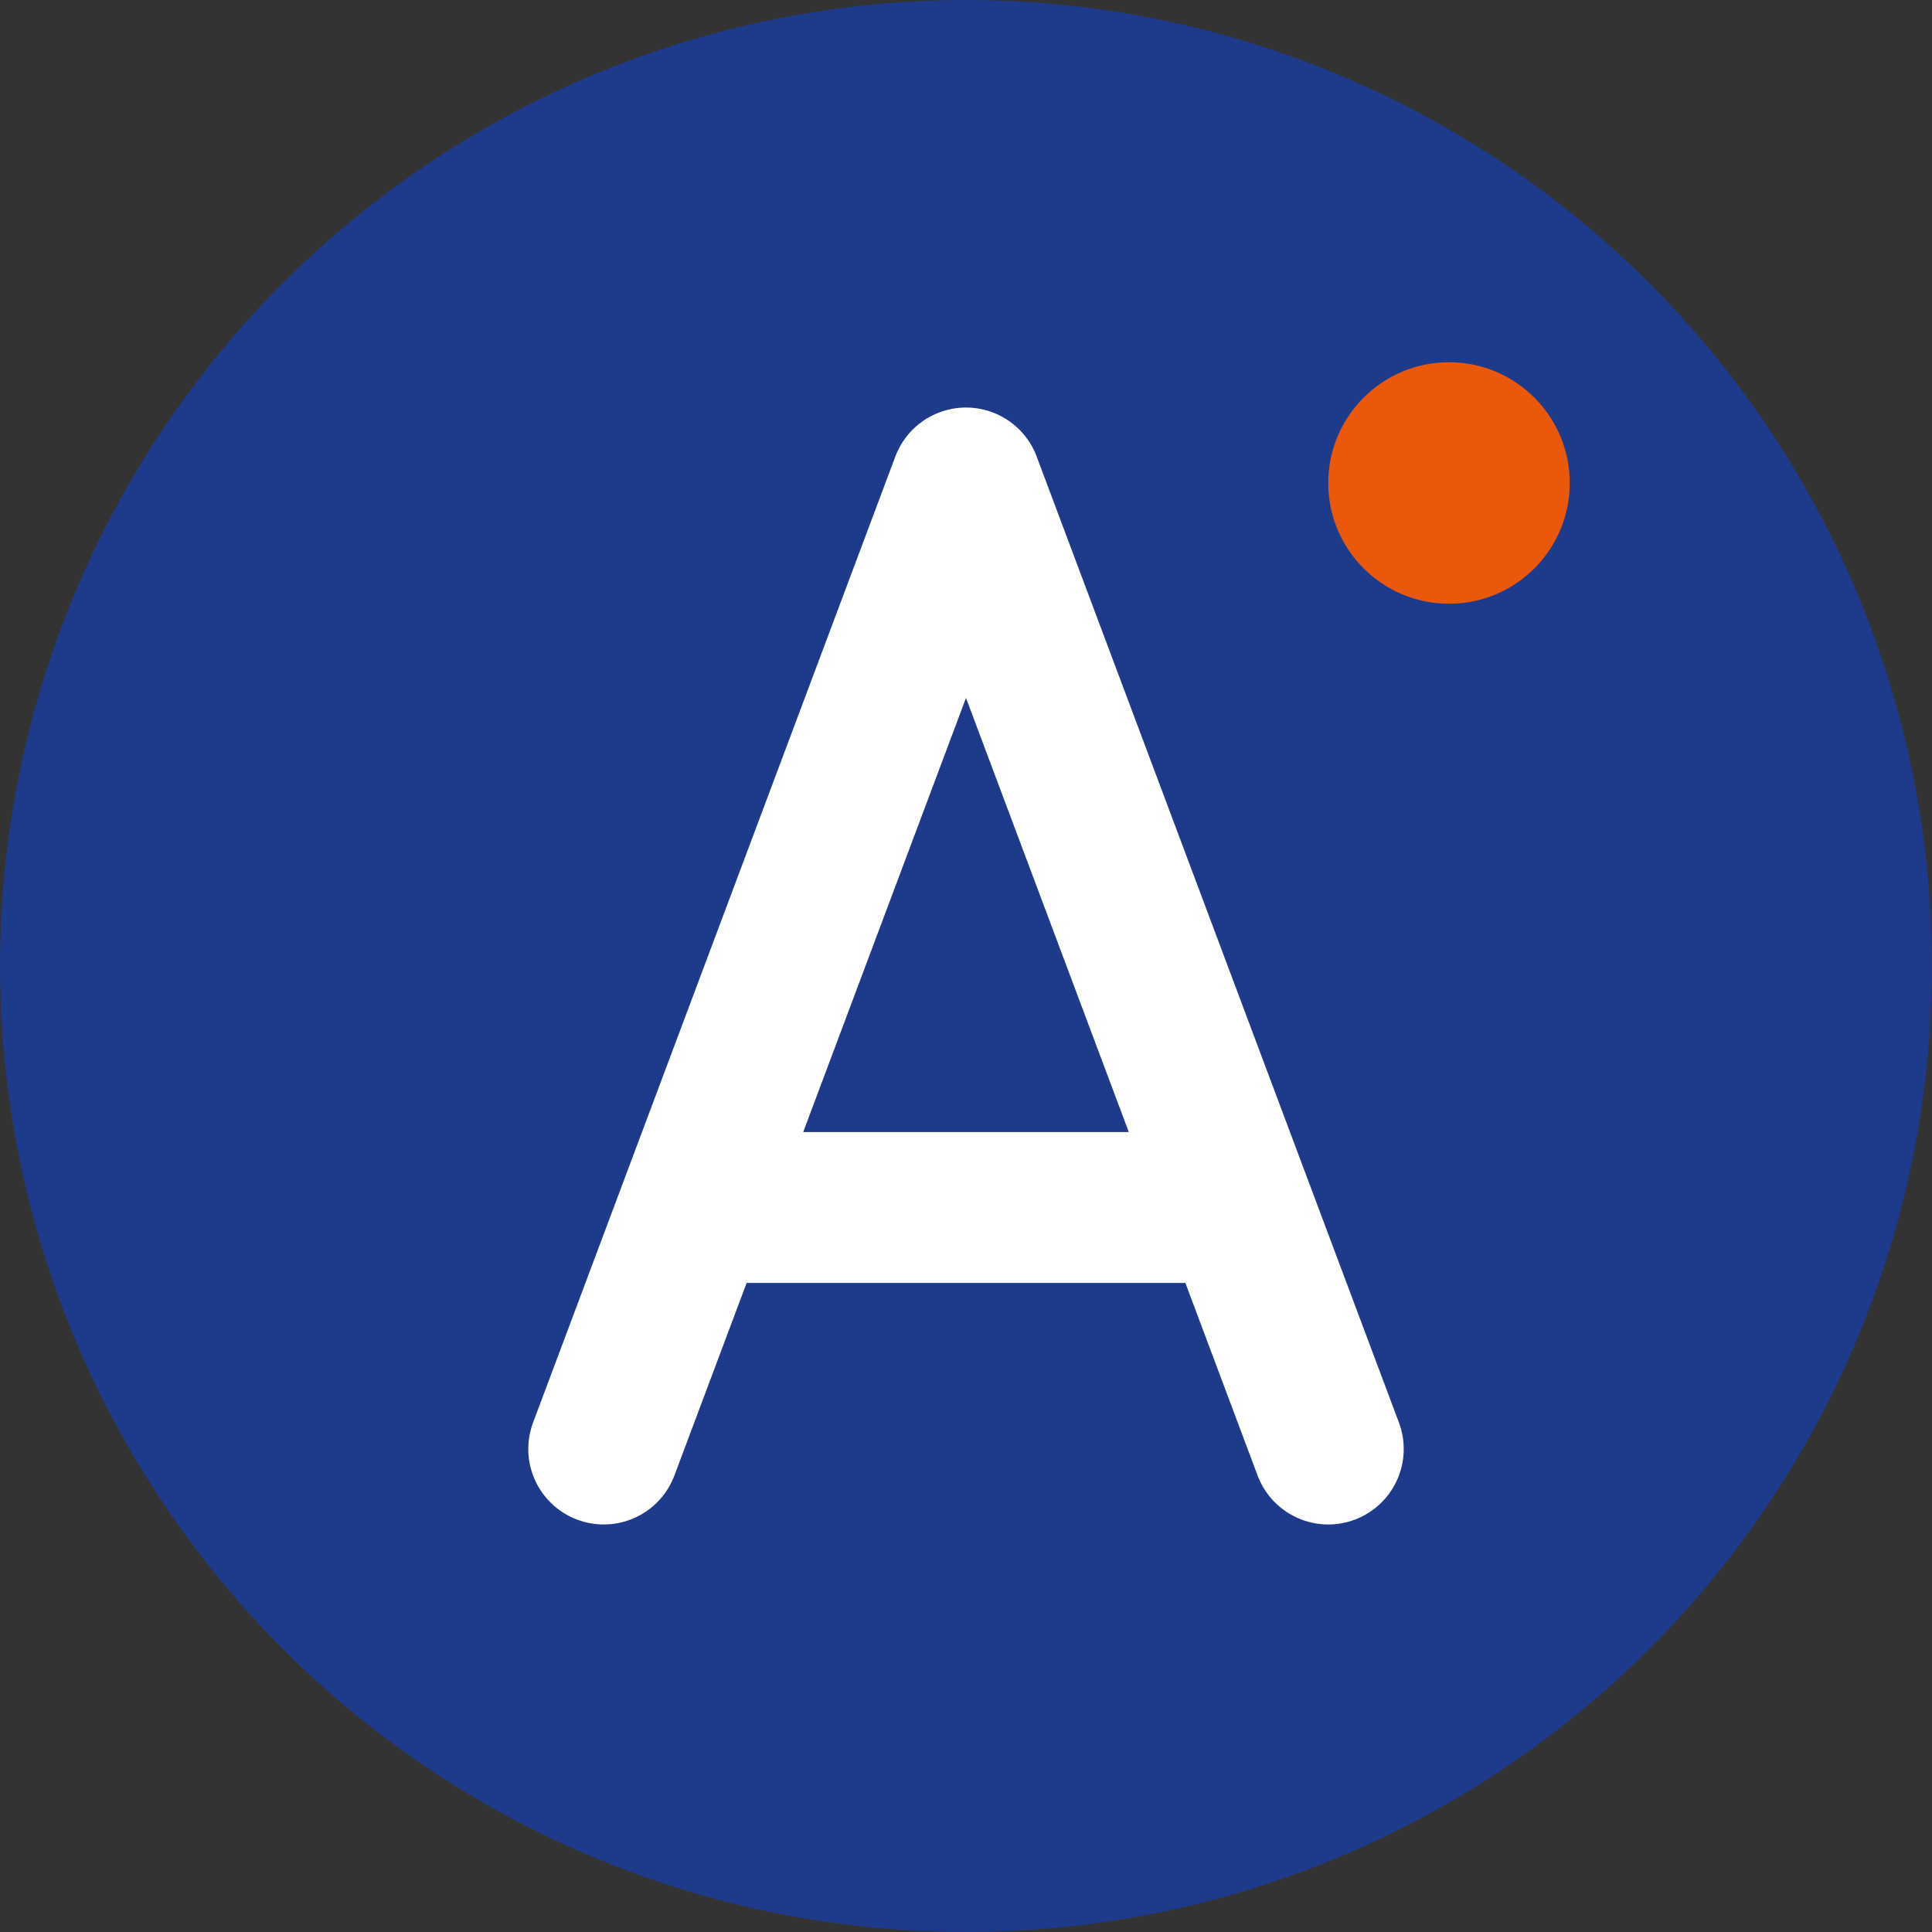
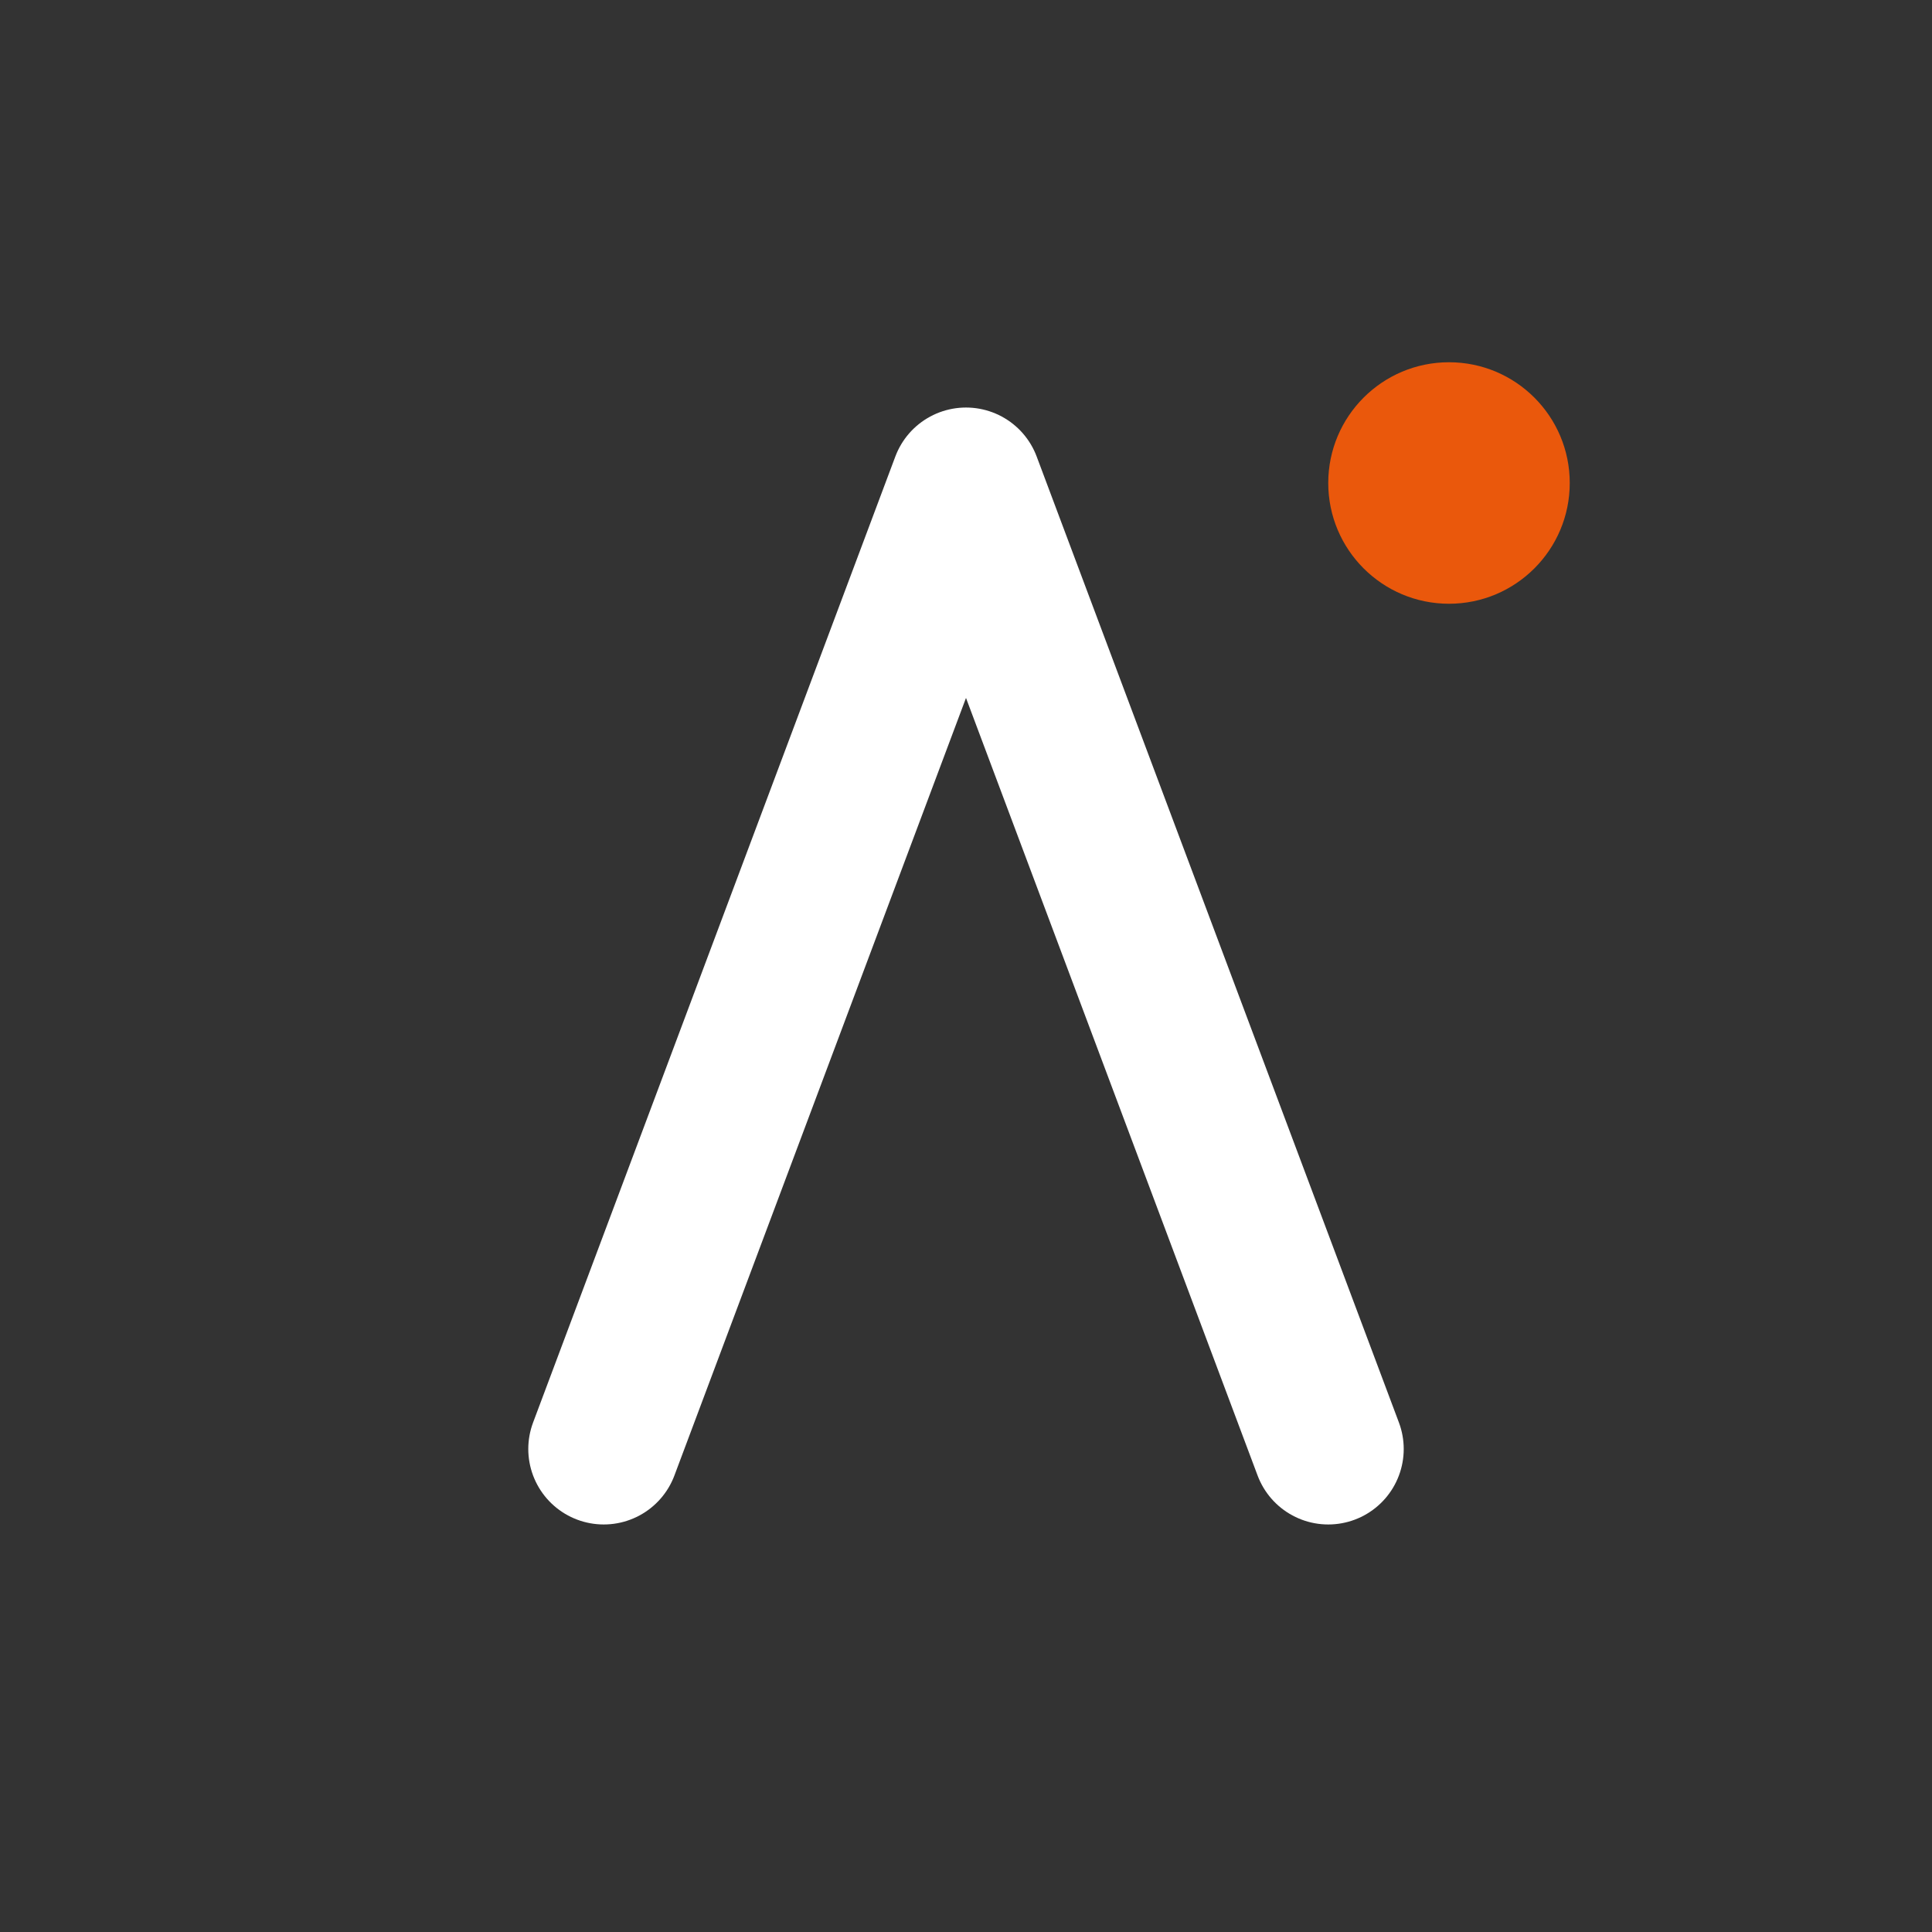
<svg xmlns="http://www.w3.org/2000/svg" viewBox="0 0 32 32">
  <rect x="0" y="0" width="32" height="32" fill="#333333" stroke="none" />
-   <circle cx="16" cy="16" r="16" fill="#1e3a8a" />
-   <path d="M16 8 L22 24 M10 24 L16 8 M12 20 L20 20" stroke="white" stroke-width="2.5" fill="none" stroke-linecap="round" stroke-linejoin="round" />
+   <path d="M16 8 L22 24 M10 24 L16 8 M12 20 " stroke="white" stroke-width="2.5" fill="none" stroke-linecap="round" stroke-linejoin="round" />
  <circle cx="24" cy="8" r="2" fill="#ea580c" />
</svg>